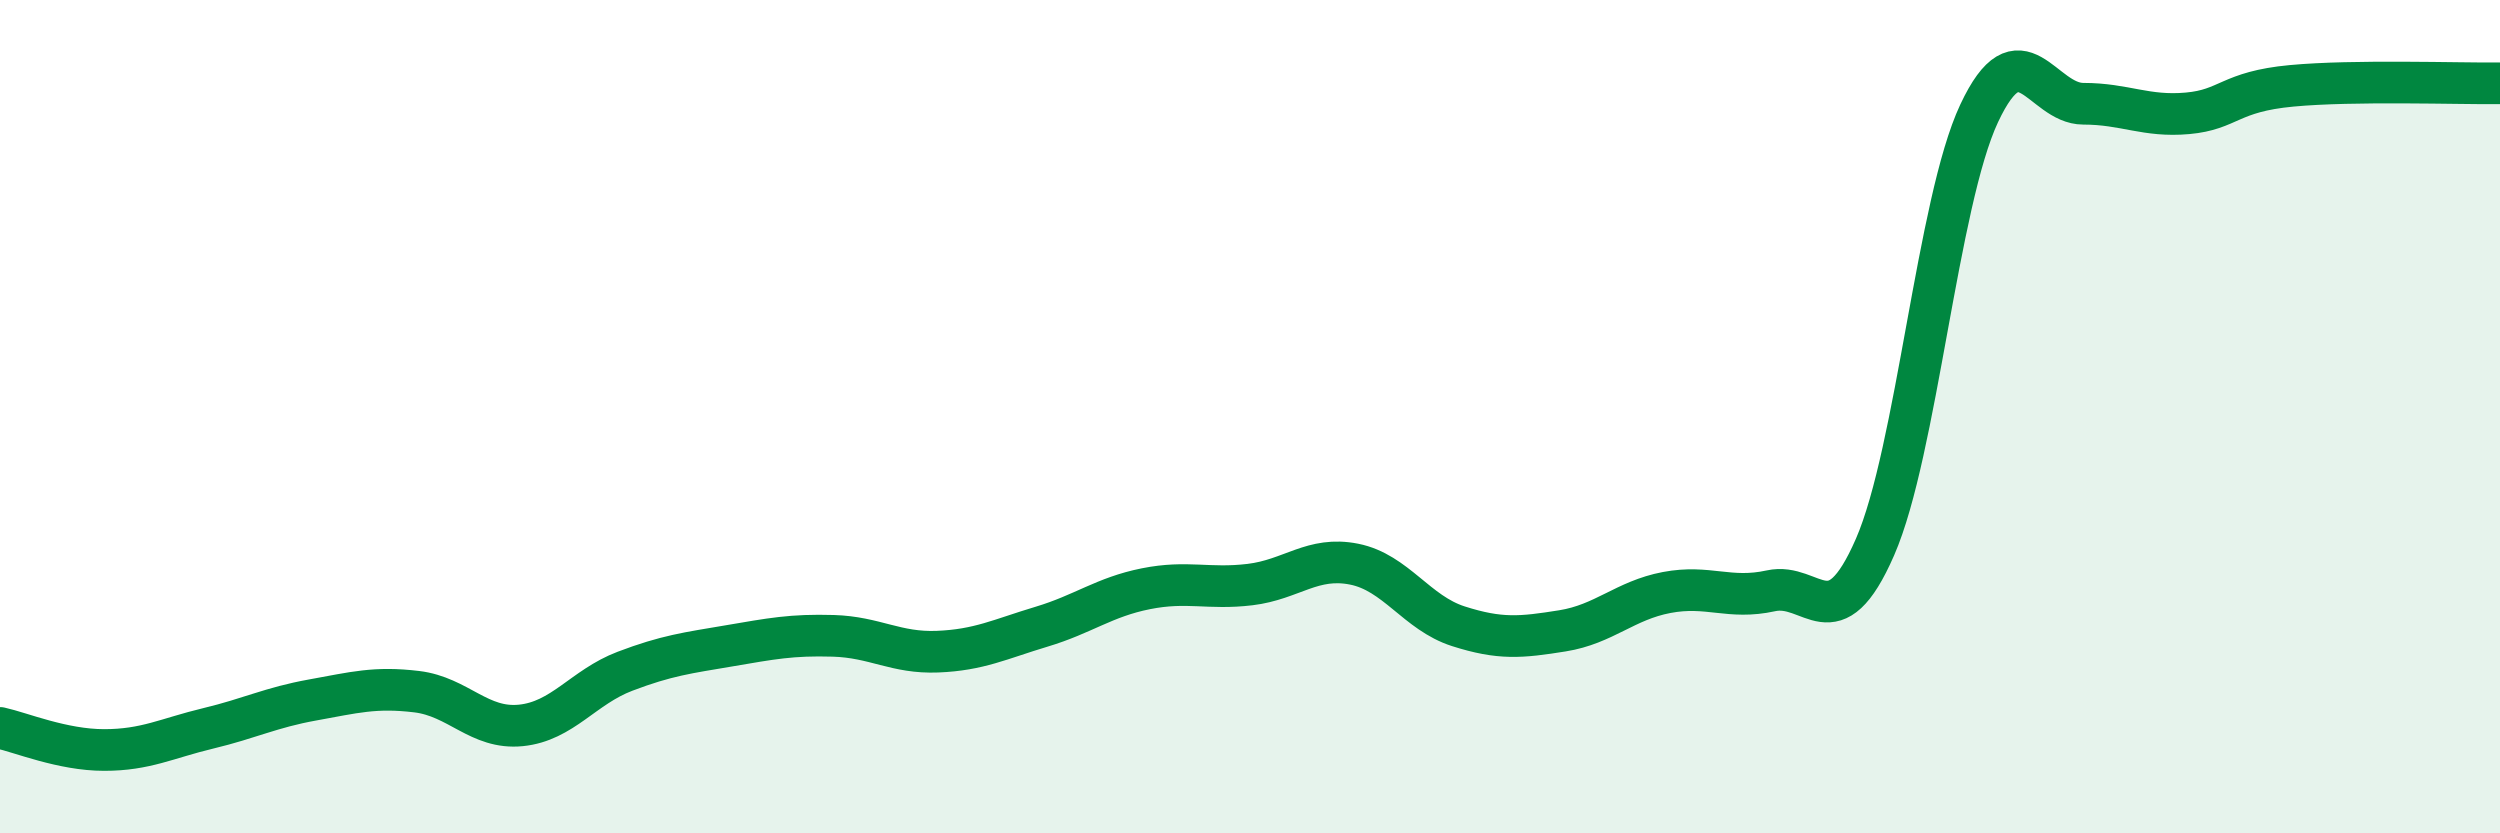
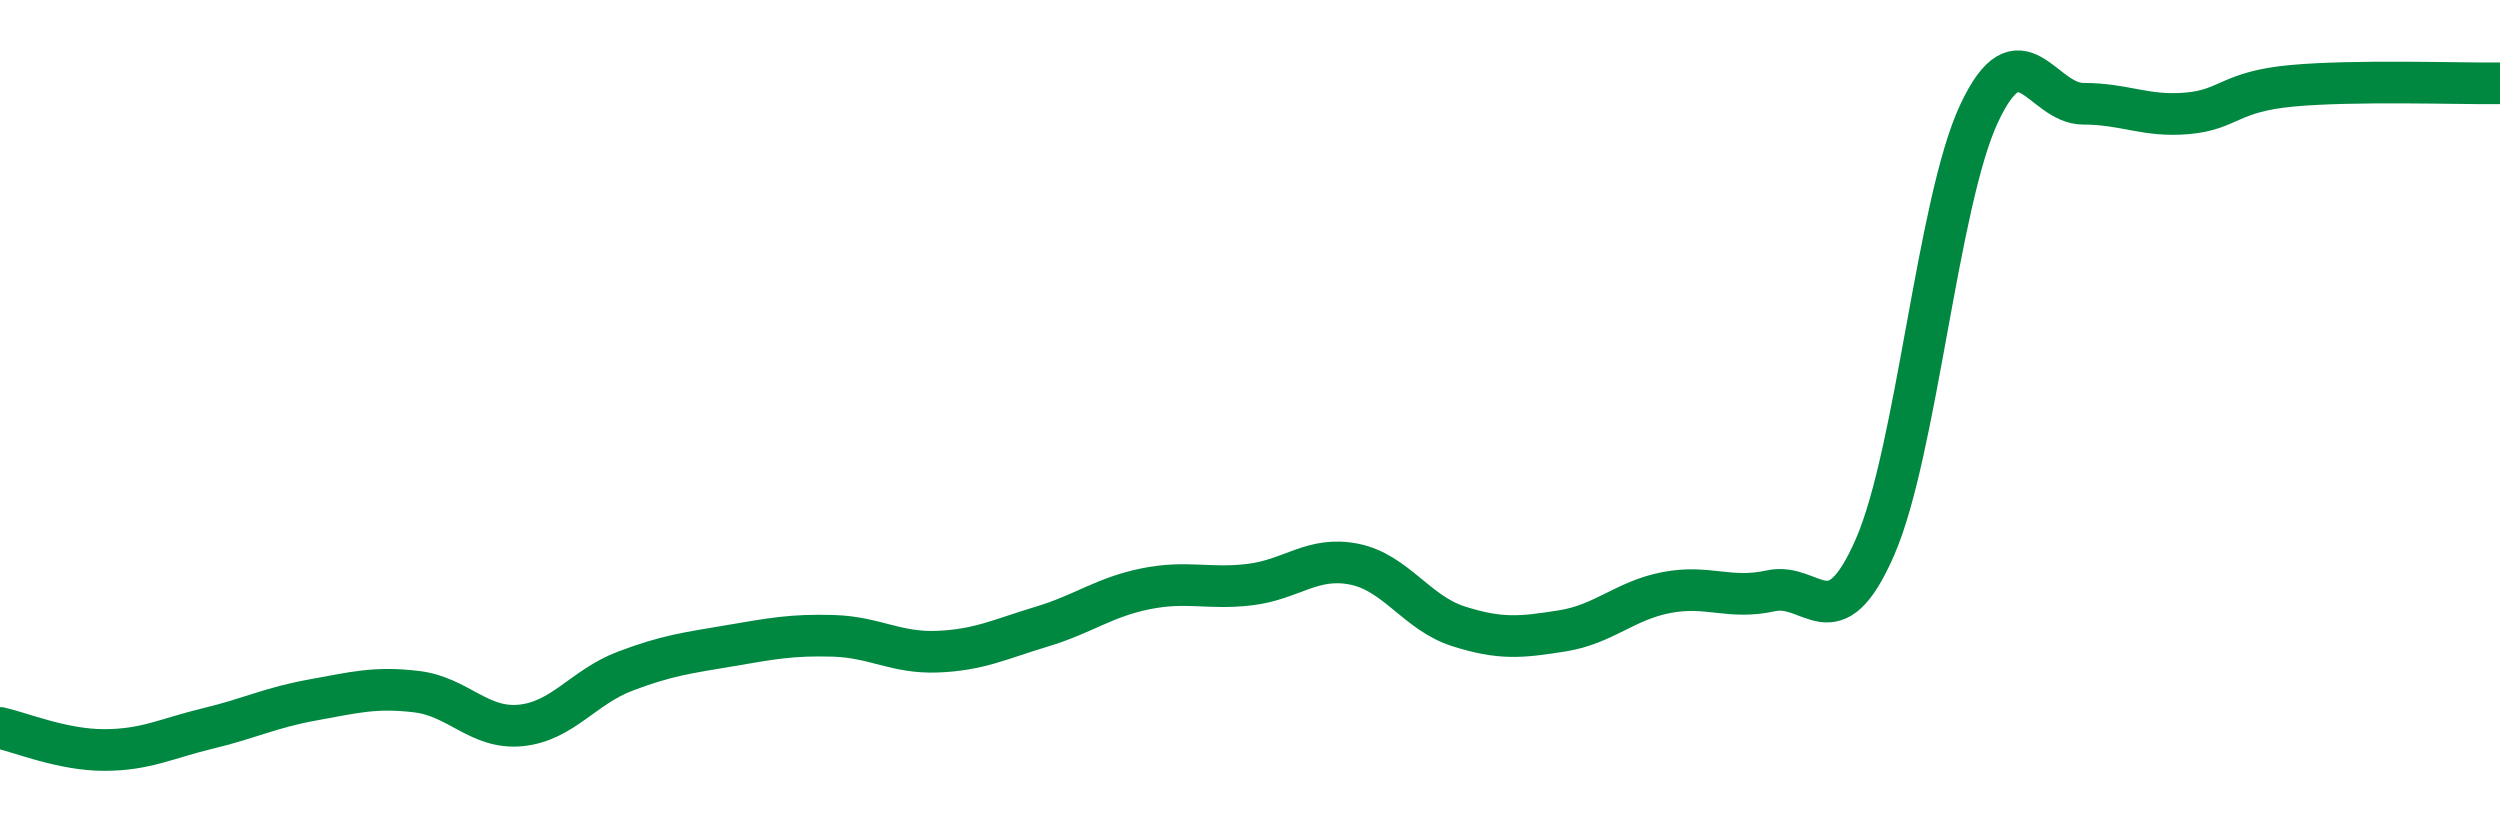
<svg xmlns="http://www.w3.org/2000/svg" width="60" height="20" viewBox="0 0 60 20">
-   <path d="M 0,17.47 C 0.5,17.58 1.5,18 2.5,18 C 3.5,18 4,17.72 5,17.48 C 6,17.24 6.5,16.98 7.5,16.8 C 8.5,16.62 9,16.48 10,16.6 C 11,16.72 11.5,17.51 12.5,17.41 C 13.5,17.31 14,16.49 15,16.11 C 16,15.73 16.5,15.67 17.5,15.5 C 18.5,15.33 19,15.23 20,15.26 C 21,15.29 21.5,15.68 22.5,15.64 C 23.5,15.6 24,15.34 25,15.04 C 26,14.74 26.5,14.33 27.5,14.13 C 28.5,13.93 29,14.15 30,14.03 C 31,13.91 31.5,13.34 32.5,13.54 C 33.5,13.74 34,14.71 35,15.03 C 36,15.35 36.5,15.3 37.5,15.14 C 38.5,14.98 39,14.41 40,14.22 C 41,14.03 41.5,14.4 42.5,14.18 C 43.5,13.96 44,15.42 45,13.13 C 46,10.84 46.5,4.85 47.5,2.72 C 48.5,0.59 49,2.49 50,2.49 C 51,2.49 51.5,2.81 52.5,2.72 C 53.5,2.63 53.5,2.2 55,2.06 C 56.5,1.92 59,2.01 60,2L60 20L0 20Z" fill="#008740" opacity="0.1" stroke-linecap="round" stroke-linejoin="round" />
  <path d="M 0,17.47 C 0.5,17.58 1.5,18 2.5,18 C 3.5,18 4,17.72 5,17.48 C 6,17.24 6.5,16.98 7.5,16.8 C 8.5,16.62 9,16.48 10,16.6 C 11,16.72 11.5,17.51 12.5,17.41 C 13.5,17.31 14,16.49 15,16.11 C 16,15.73 16.5,15.67 17.5,15.5 C 18.5,15.33 19,15.23 20,15.26 C 21,15.29 21.5,15.68 22.5,15.64 C 23.5,15.6 24,15.34 25,15.04 C 26,14.74 26.5,14.33 27.5,14.13 C 28.5,13.93 29,14.15 30,14.03 C 31,13.91 31.5,13.34 32.5,13.54 C 33.5,13.74 34,14.71 35,15.03 C 36,15.35 36.5,15.3 37.5,15.14 C 38.5,14.98 39,14.41 40,14.22 C 41,14.03 41.5,14.4 42.5,14.18 C 43.5,13.96 44,15.42 45,13.13 C 46,10.84 46.5,4.85 47.5,2.72 C 48.5,0.59 49,2.49 50,2.49 C 51,2.49 51.5,2.81 52.5,2.72 C 53.5,2.63 53.5,2.2 55,2.06 C 56.5,1.92 59,2.01 60,2" stroke="#008740" stroke-width="1" fill="none" stroke-linecap="round" stroke-linejoin="round" />
</svg>